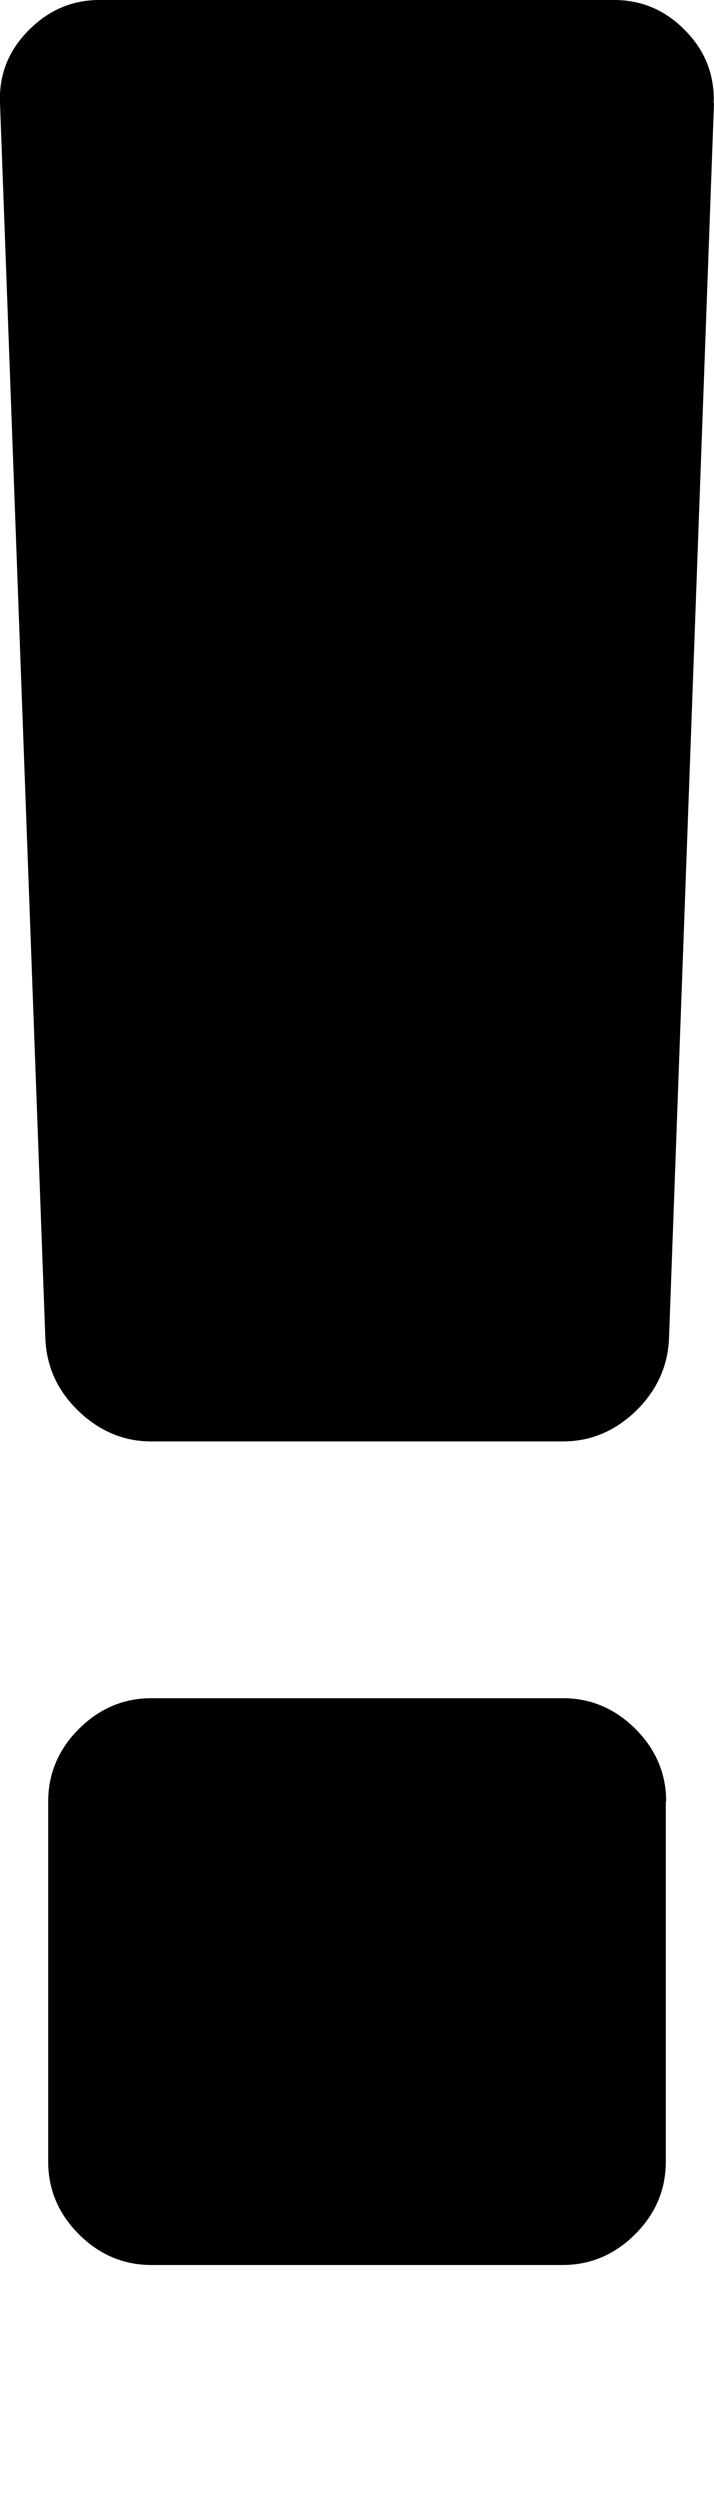
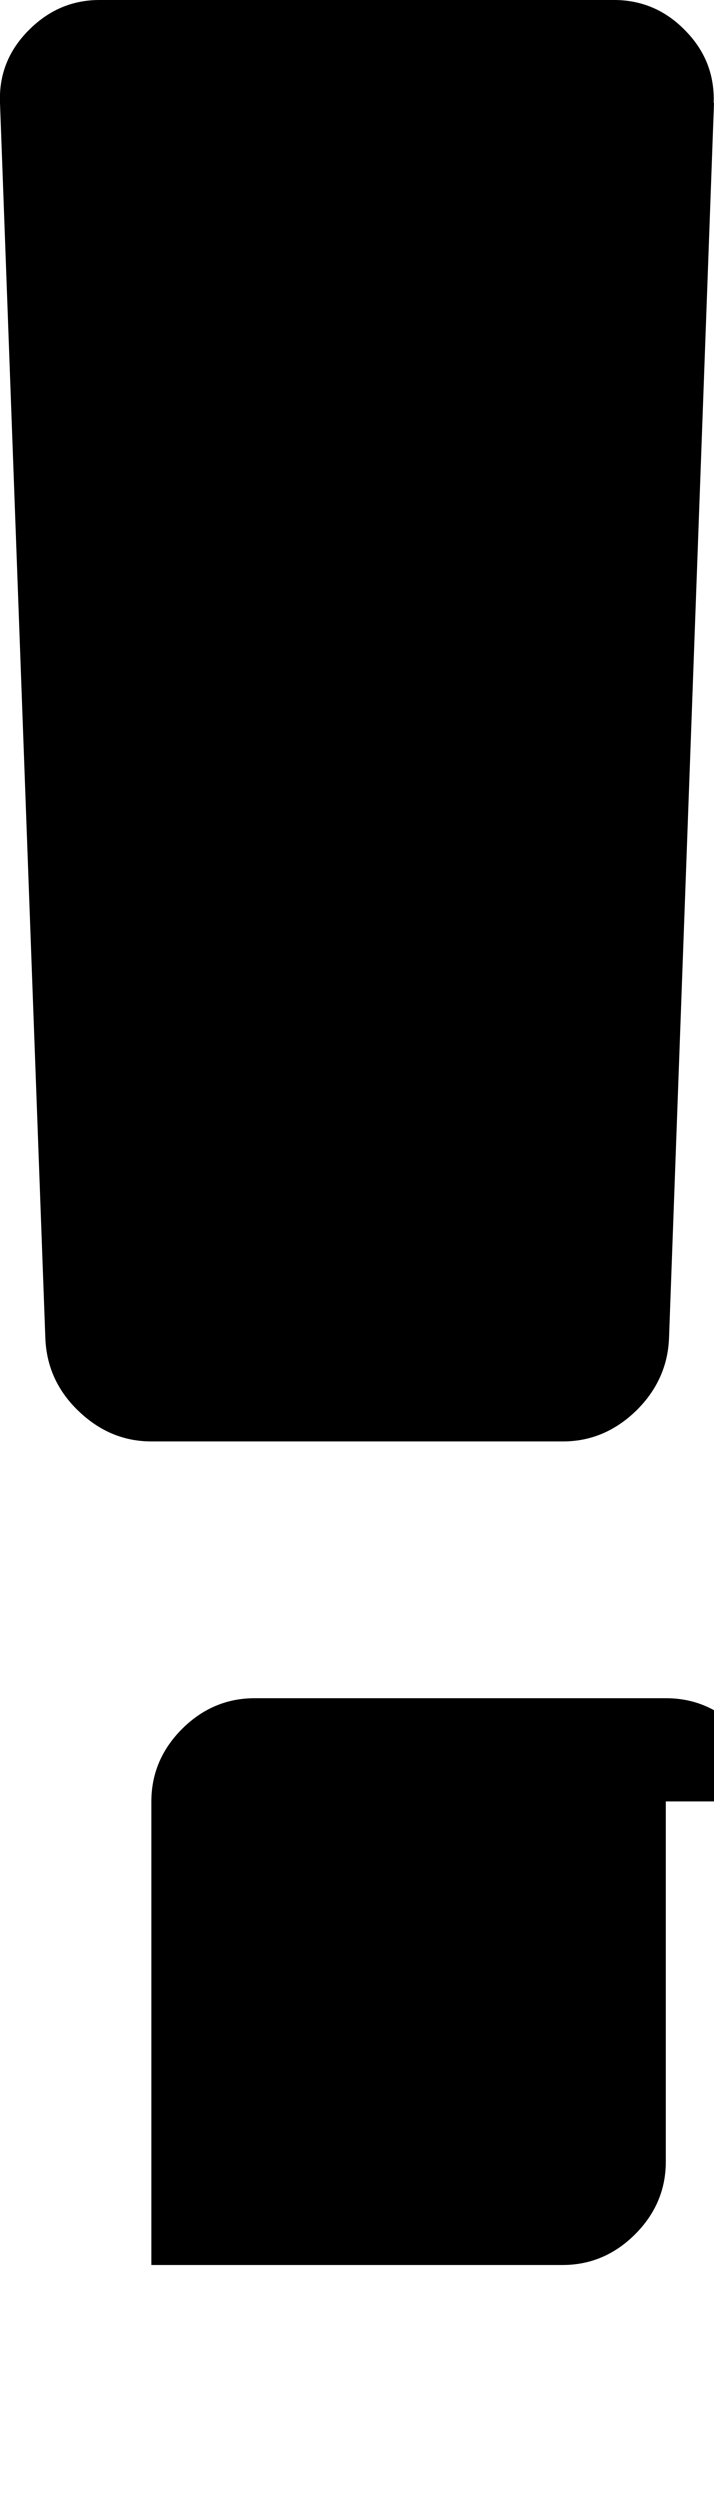
<svg xmlns="http://www.w3.org/2000/svg" viewBox="0 0 2 7">
-   <path fill-rule="evenodd" d="M1.865 5.044v1.009c0 .078-.029.146-.086.203-.057.057-.125.086-.203.086H.424c-.078 0-.146-.029-.203-.086-.057-.057-.086-.125-.086-.203V5.044c0-.078.029-.146.086-.203.057-.057.125-.086.203-.086h1.153c.078 0 .146.029.203.086.057.057.086.125.086.203zM2.0.288L1.874 3.747c-.003.078-.034.146-.092.203-.059.057-.127.086-.205.086H.424c-.078 0-.146-.029-.205-.086-.059-.057-.089-.125-.092-.203L0.0.288C-.003.21.023.143.079.086.135.029.201 0 .279 0h1.441c.078 0 .145.029.2.086.056.057.082.125.079.203z" />
+   <path fill-rule="evenodd" d="M1.865 5.044v1.009c0 .078-.029.146-.086.203-.057.057-.125.086-.203.086H.424V5.044c0-.078.029-.146.086-.203.057-.057.125-.086.203-.086h1.153c.078 0 .146.029.203.086.057.057.086.125.086.203zM2.0.288L1.874 3.747c-.003.078-.034.146-.092.203-.059.057-.127.086-.205.086H.424c-.078 0-.146-.029-.205-.086-.059-.057-.089-.125-.092-.203L0.0.288C-.003.21.023.143.079.086.135.029.201 0 .279 0h1.441c.078 0 .145.029.2.086.056.057.082.125.079.203z" />
</svg>